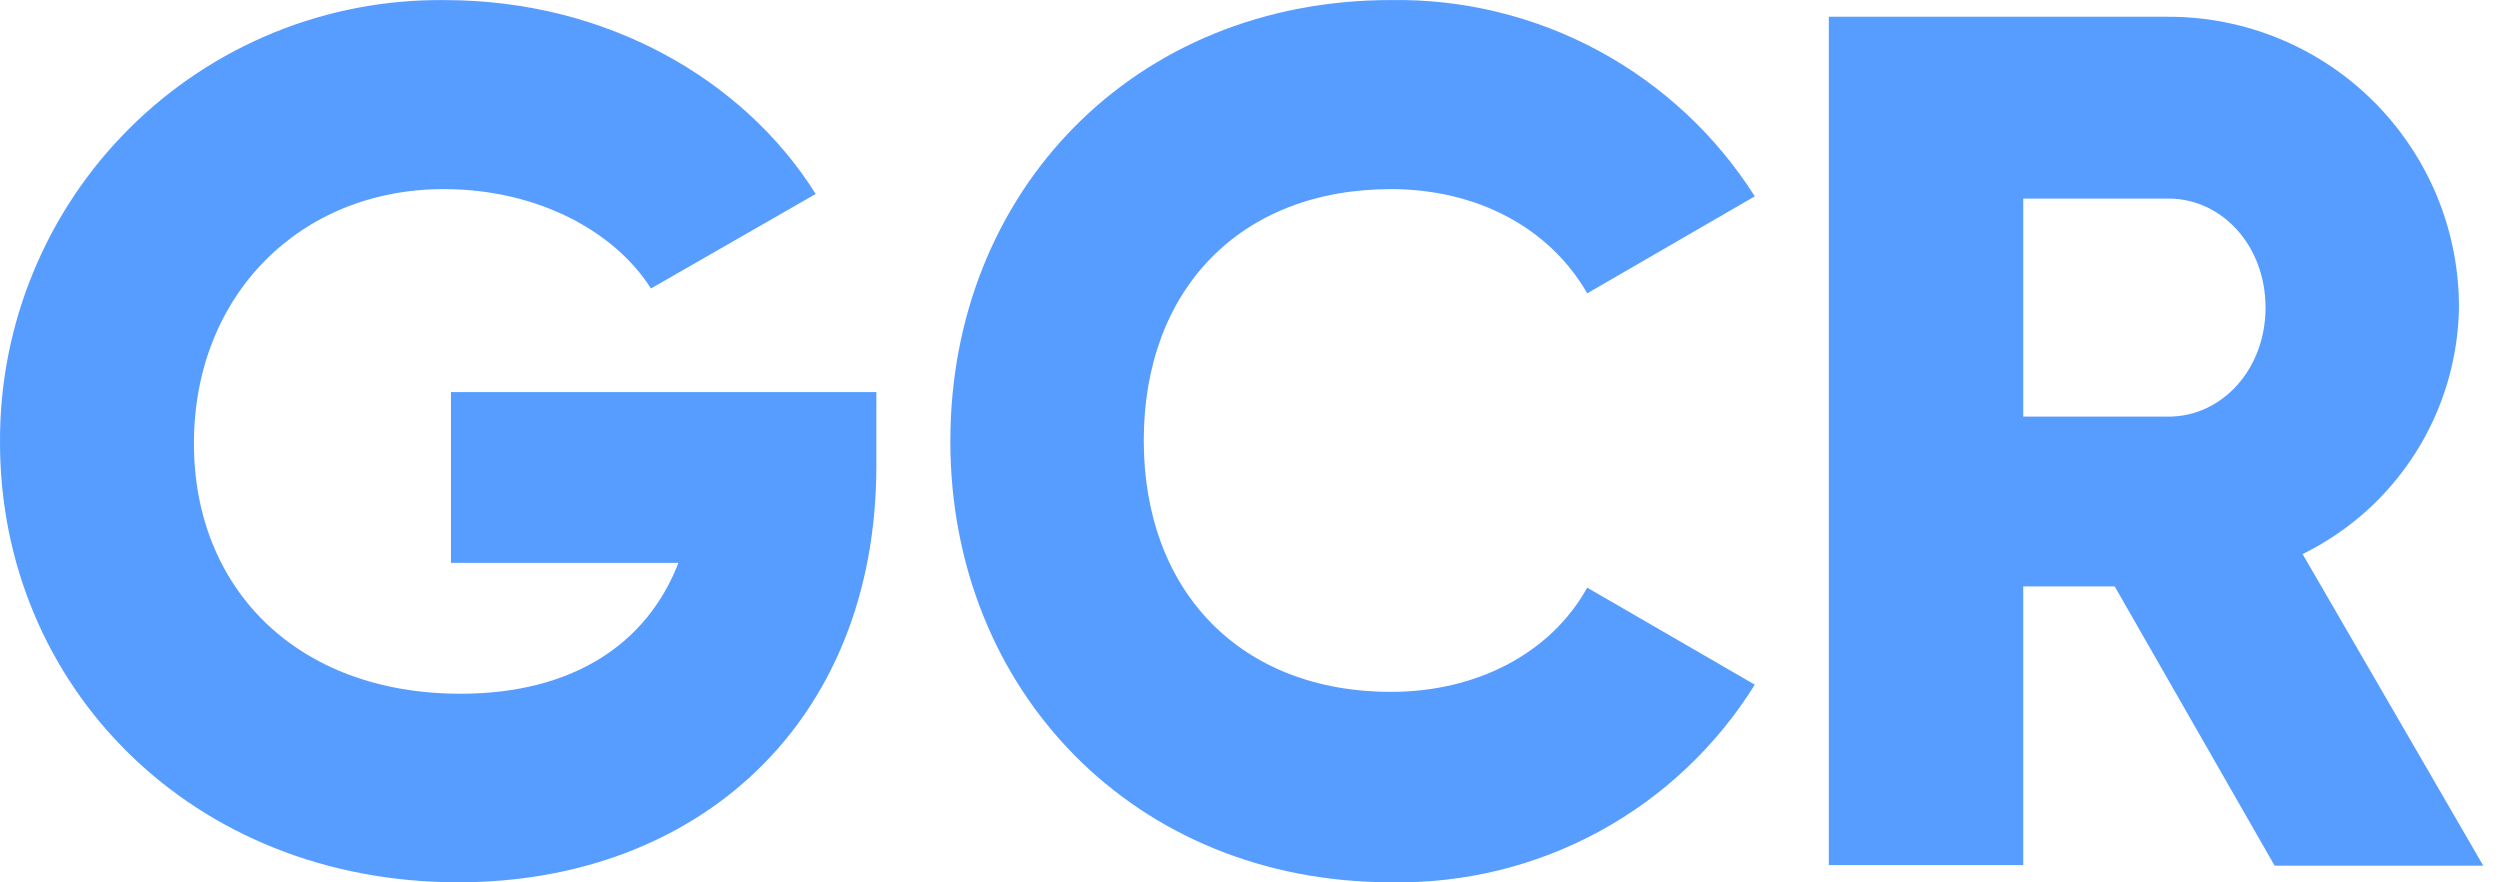
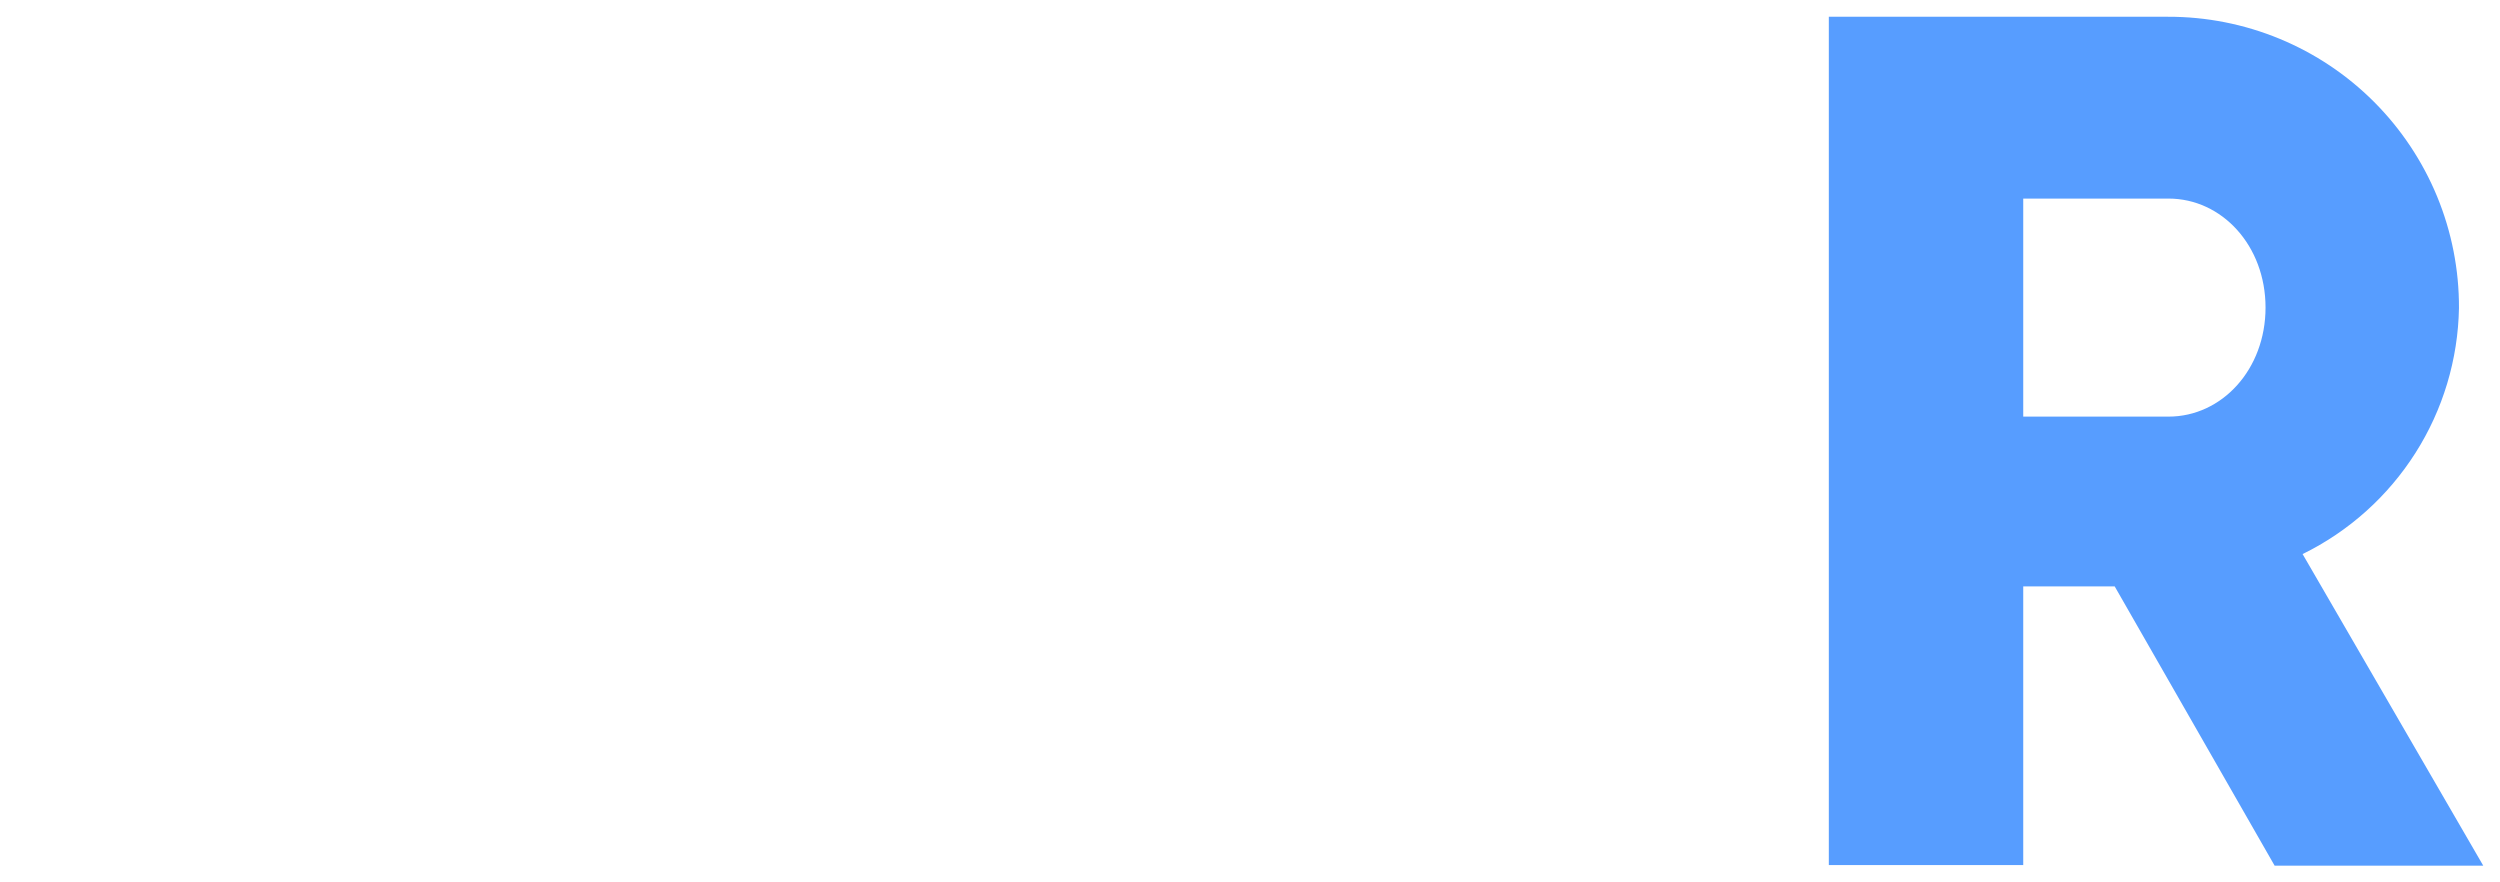
<svg xmlns="http://www.w3.org/2000/svg" width="51" height="18" viewBox="0 0 51 18" fill="none">
-   <path d="M17.878 9.492C17.878 14.785 14.192 17.999 9.347 17.999C3.908 17.999 0 13.995 0 9.024C-0.006 7.833 0.224 6.653 0.679 5.552C1.133 4.451 1.802 3.451 2.647 2.612C3.491 1.772 4.494 1.109 5.598 0.66C6.701 0.212 7.883 -0.012 9.074 0.002C12.387 0.002 15.184 1.632 16.64 3.957L13.279 5.885C12.561 4.747 11.002 3.858 9.05 3.858C6.134 3.858 3.956 6.009 3.956 9.048C3.956 11.992 6.041 14.152 9.395 14.152C11.696 14.152 13.204 13.127 13.84 11.482H9.2V7.998H17.878V9.492Z" fill="#579DFF" />
-   <path d="M19.387 9C19.387 3.895 23.148 0.001 28.372 0.001C29.849 -0.023 31.308 0.333 32.608 1.034C33.908 1.735 35.006 2.758 35.798 4.005L32.379 5.984C31.613 4.647 30.13 3.858 28.376 3.858C25.299 3.858 23.333 5.909 23.333 8.986C23.333 12.063 25.309 14.114 28.376 14.114C30.13 14.114 31.637 13.325 32.379 11.988L35.798 13.967C35.016 15.225 33.92 16.258 32.618 16.965C31.316 17.671 29.853 18.027 28.372 17.998C23.148 17.998 19.387 14.091 19.387 9Z" fill="#579DFF" />
  <path d="M43.14 11.963H41.274V17.648H37.308V0.342H44.227C45.008 0.34 45.781 0.493 46.503 0.791C47.224 1.089 47.879 1.526 48.431 2.079C48.982 2.631 49.419 3.287 49.717 4.008C50.014 4.73 50.166 5.503 50.163 6.284C50.144 7.333 49.837 8.357 49.274 9.242C48.711 10.128 47.915 10.841 46.973 11.303L50.658 17.659H46.402L43.14 11.963ZM41.274 8.499H44.238C45.328 8.499 46.217 7.535 46.217 6.274C46.217 5.012 45.328 4.051 44.238 4.051H41.274V8.499Z" fill="#579DFF" />
</svg>